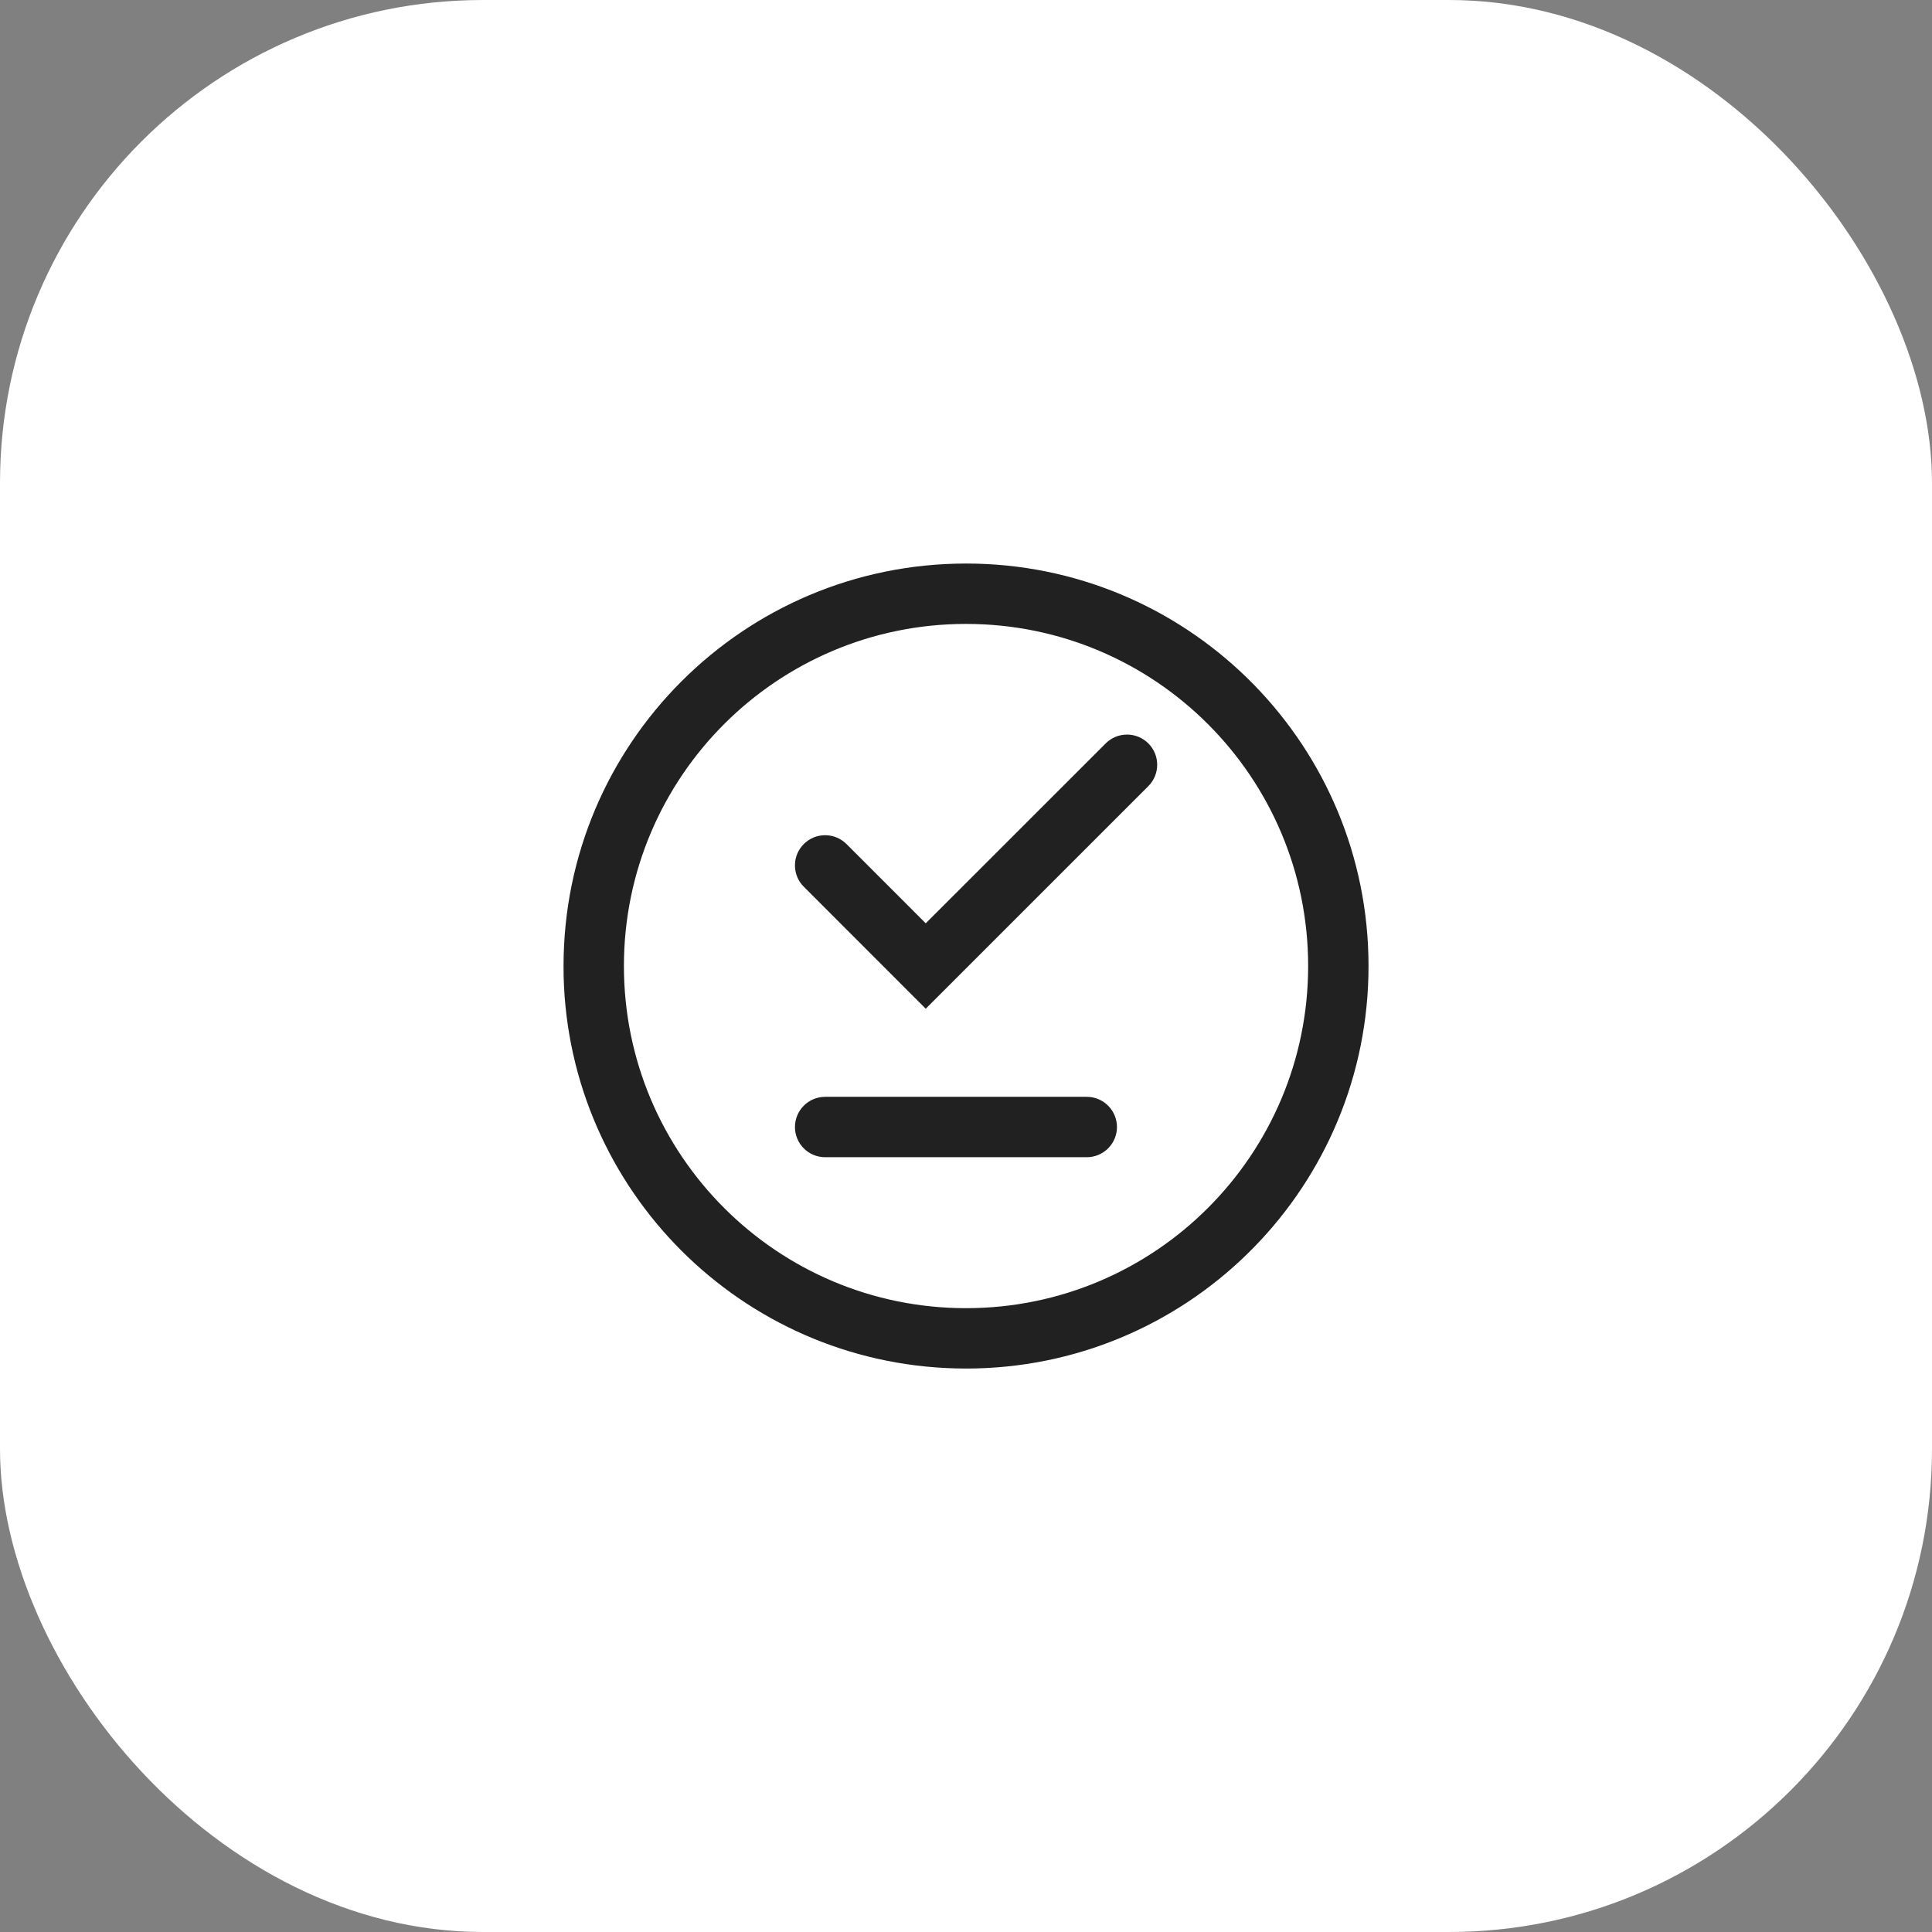
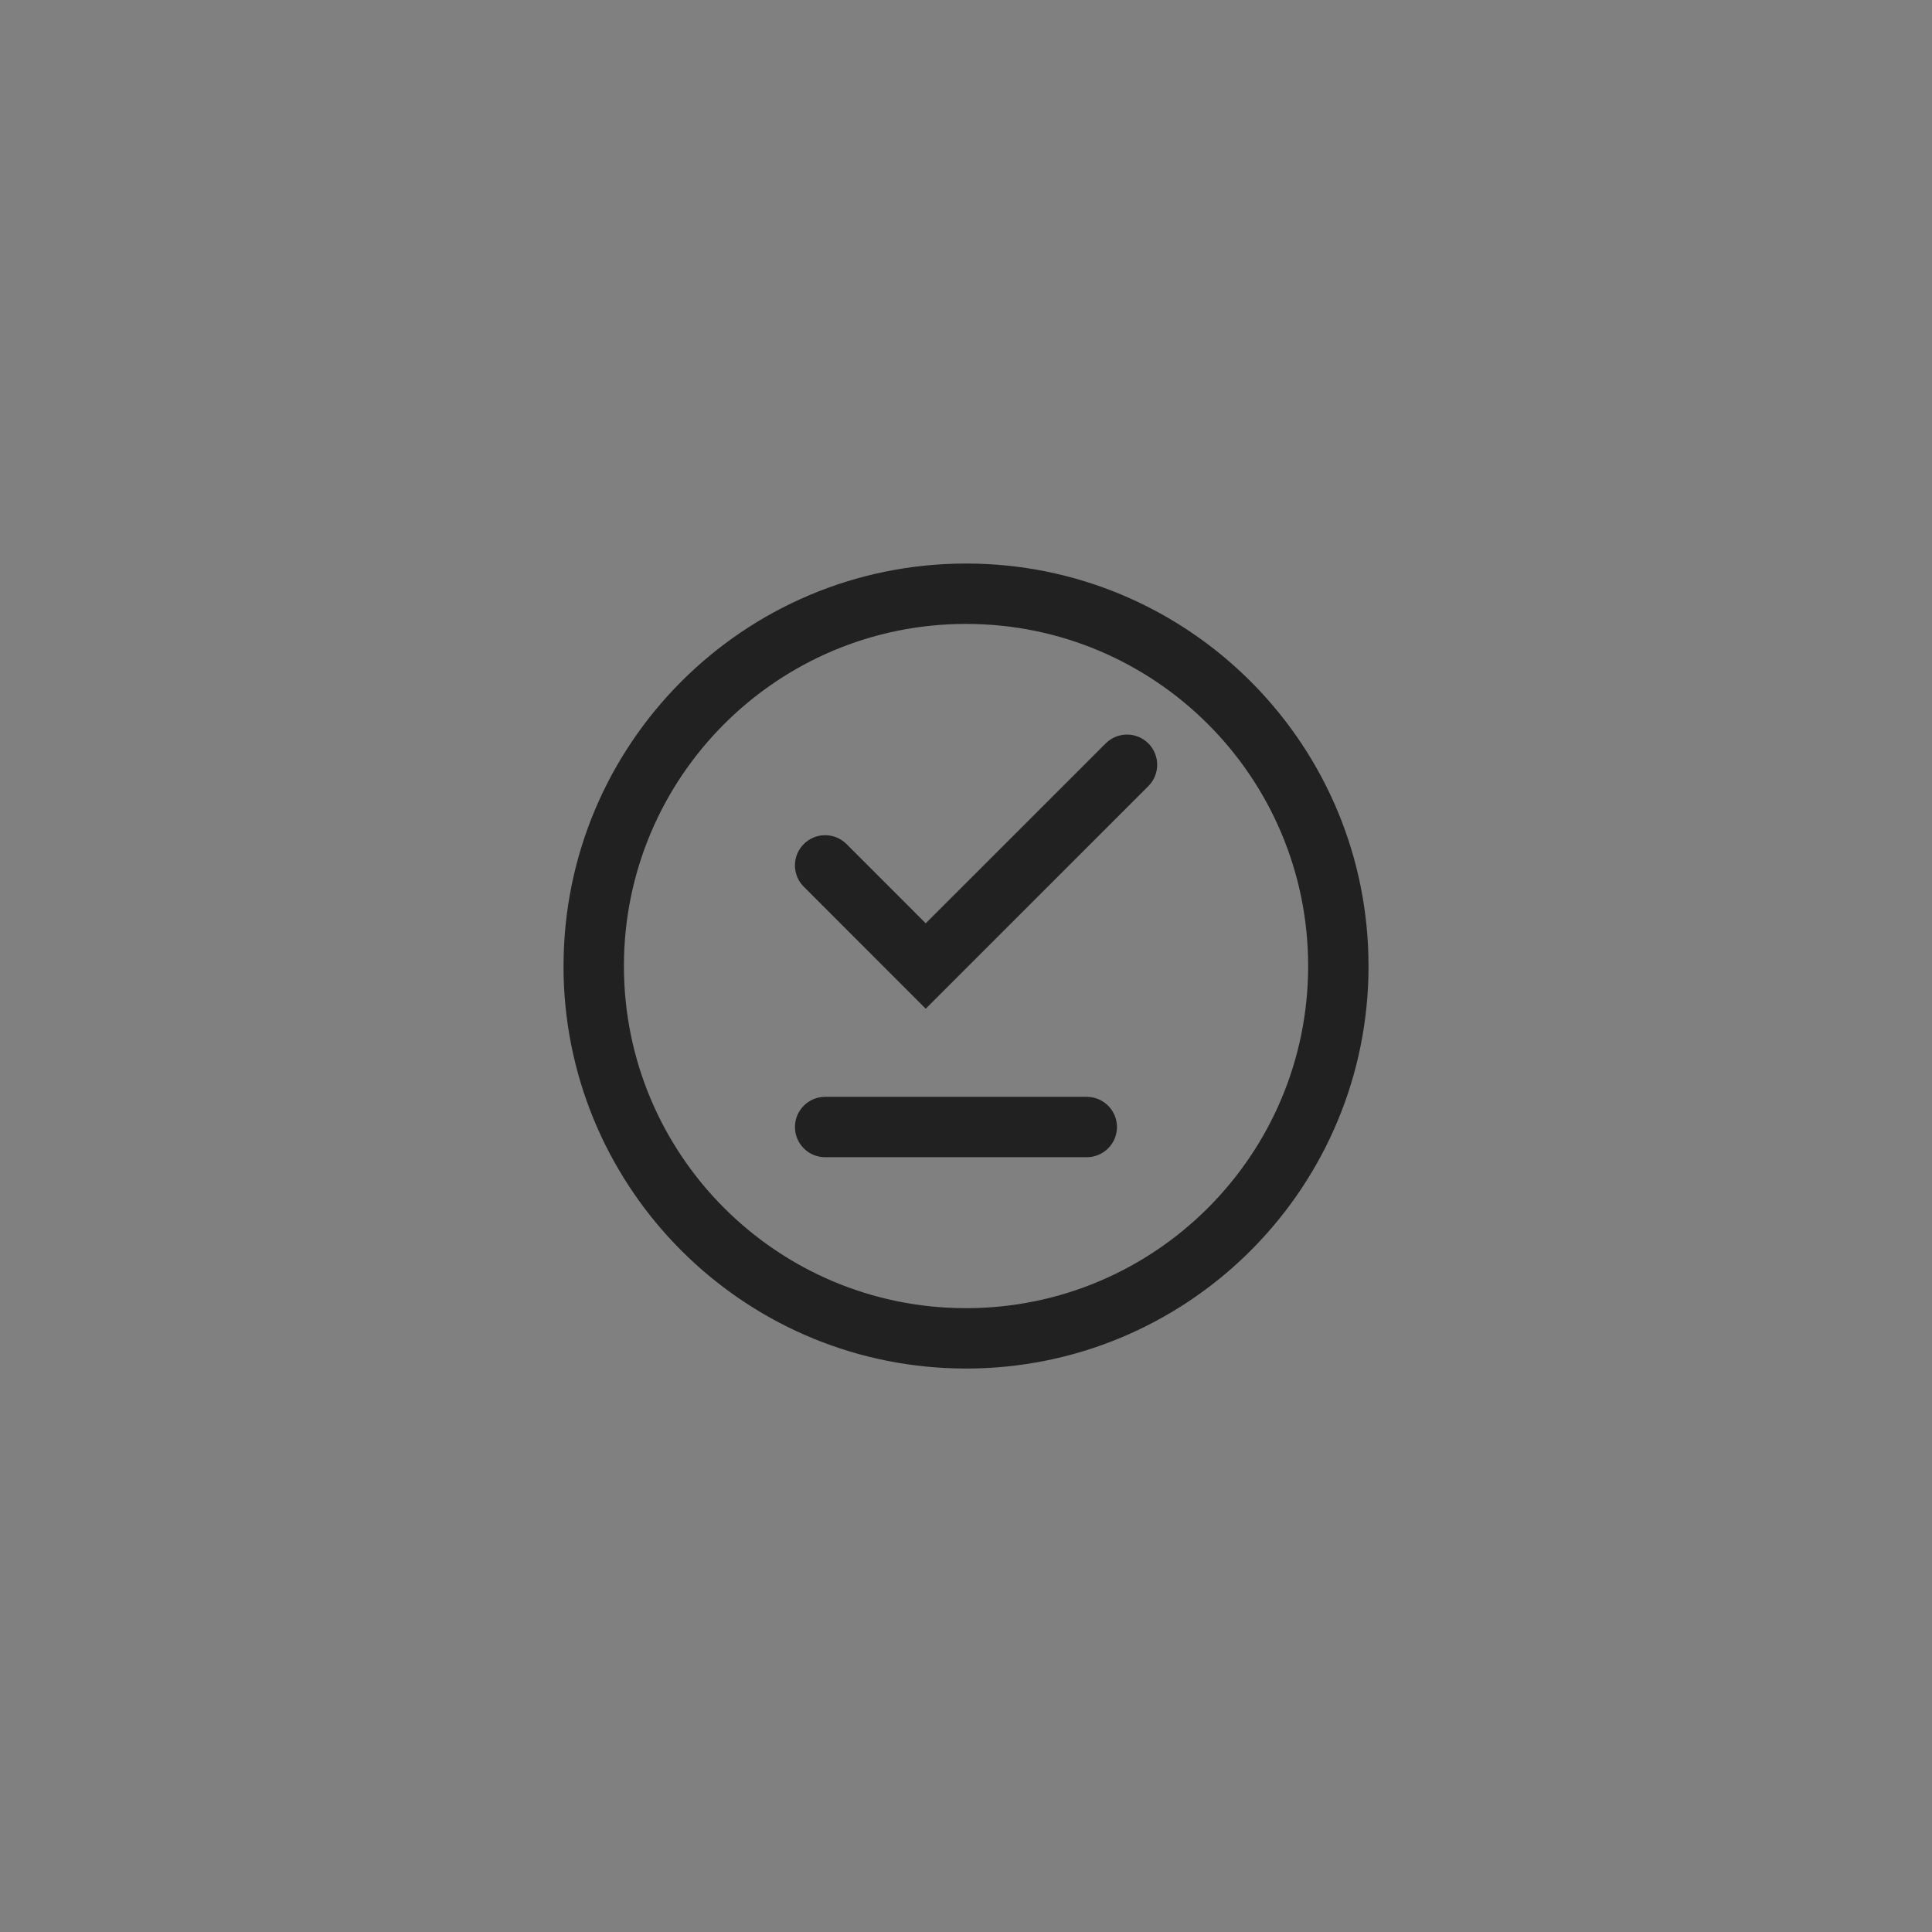
<svg xmlns="http://www.w3.org/2000/svg" width="64" height="64" viewBox="0 0 64 64" fill="none">
  <rect x="0" y="0" width="64" height="64" fill="#808080" stroke="none" />
-   <rect width="64" height="64" rx="16" fill="white" />
  <path d="M32.345 18.672C39.55 18.855 45.334 24.752 45.334 32.001L45.33 32.346C45.147 39.55 39.249 45.334 32.001 45.335L31.657 45.33C24.567 45.15 18.851 39.436 18.671 32.346L18.668 32.001C18.668 24.637 24.637 18.668 32.001 18.668L32.345 18.672ZM32.001 20.668C25.741 20.668 20.668 25.742 20.668 32.001C20.668 38.26 25.741 43.334 32.001 43.335C38.26 43.334 43.334 38.26 43.334 32.001C43.334 25.742 38.26 20.668 32.001 20.668ZM36.102 36.339C36.606 36.39 37 36.816 37.001 37.334C37.001 37.852 36.606 38.278 36.102 38.329L36.001 38.334H27.334C26.781 38.334 26.334 37.886 26.334 37.334C26.334 36.782 26.782 36.334 27.334 36.334H36.001L36.102 36.339ZM36.627 24.627C37.017 24.236 37.65 24.236 38.041 24.627C38.431 25.017 38.431 25.65 38.041 26.041L30.666 33.415L29.959 32.708L26.627 29.374L26.558 29.299C26.238 28.906 26.26 28.326 26.627 27.96C26.992 27.594 27.572 27.572 27.964 27.891L28.041 27.96L30.666 30.586L36.627 24.627Z" fill="#212121" />
</svg>